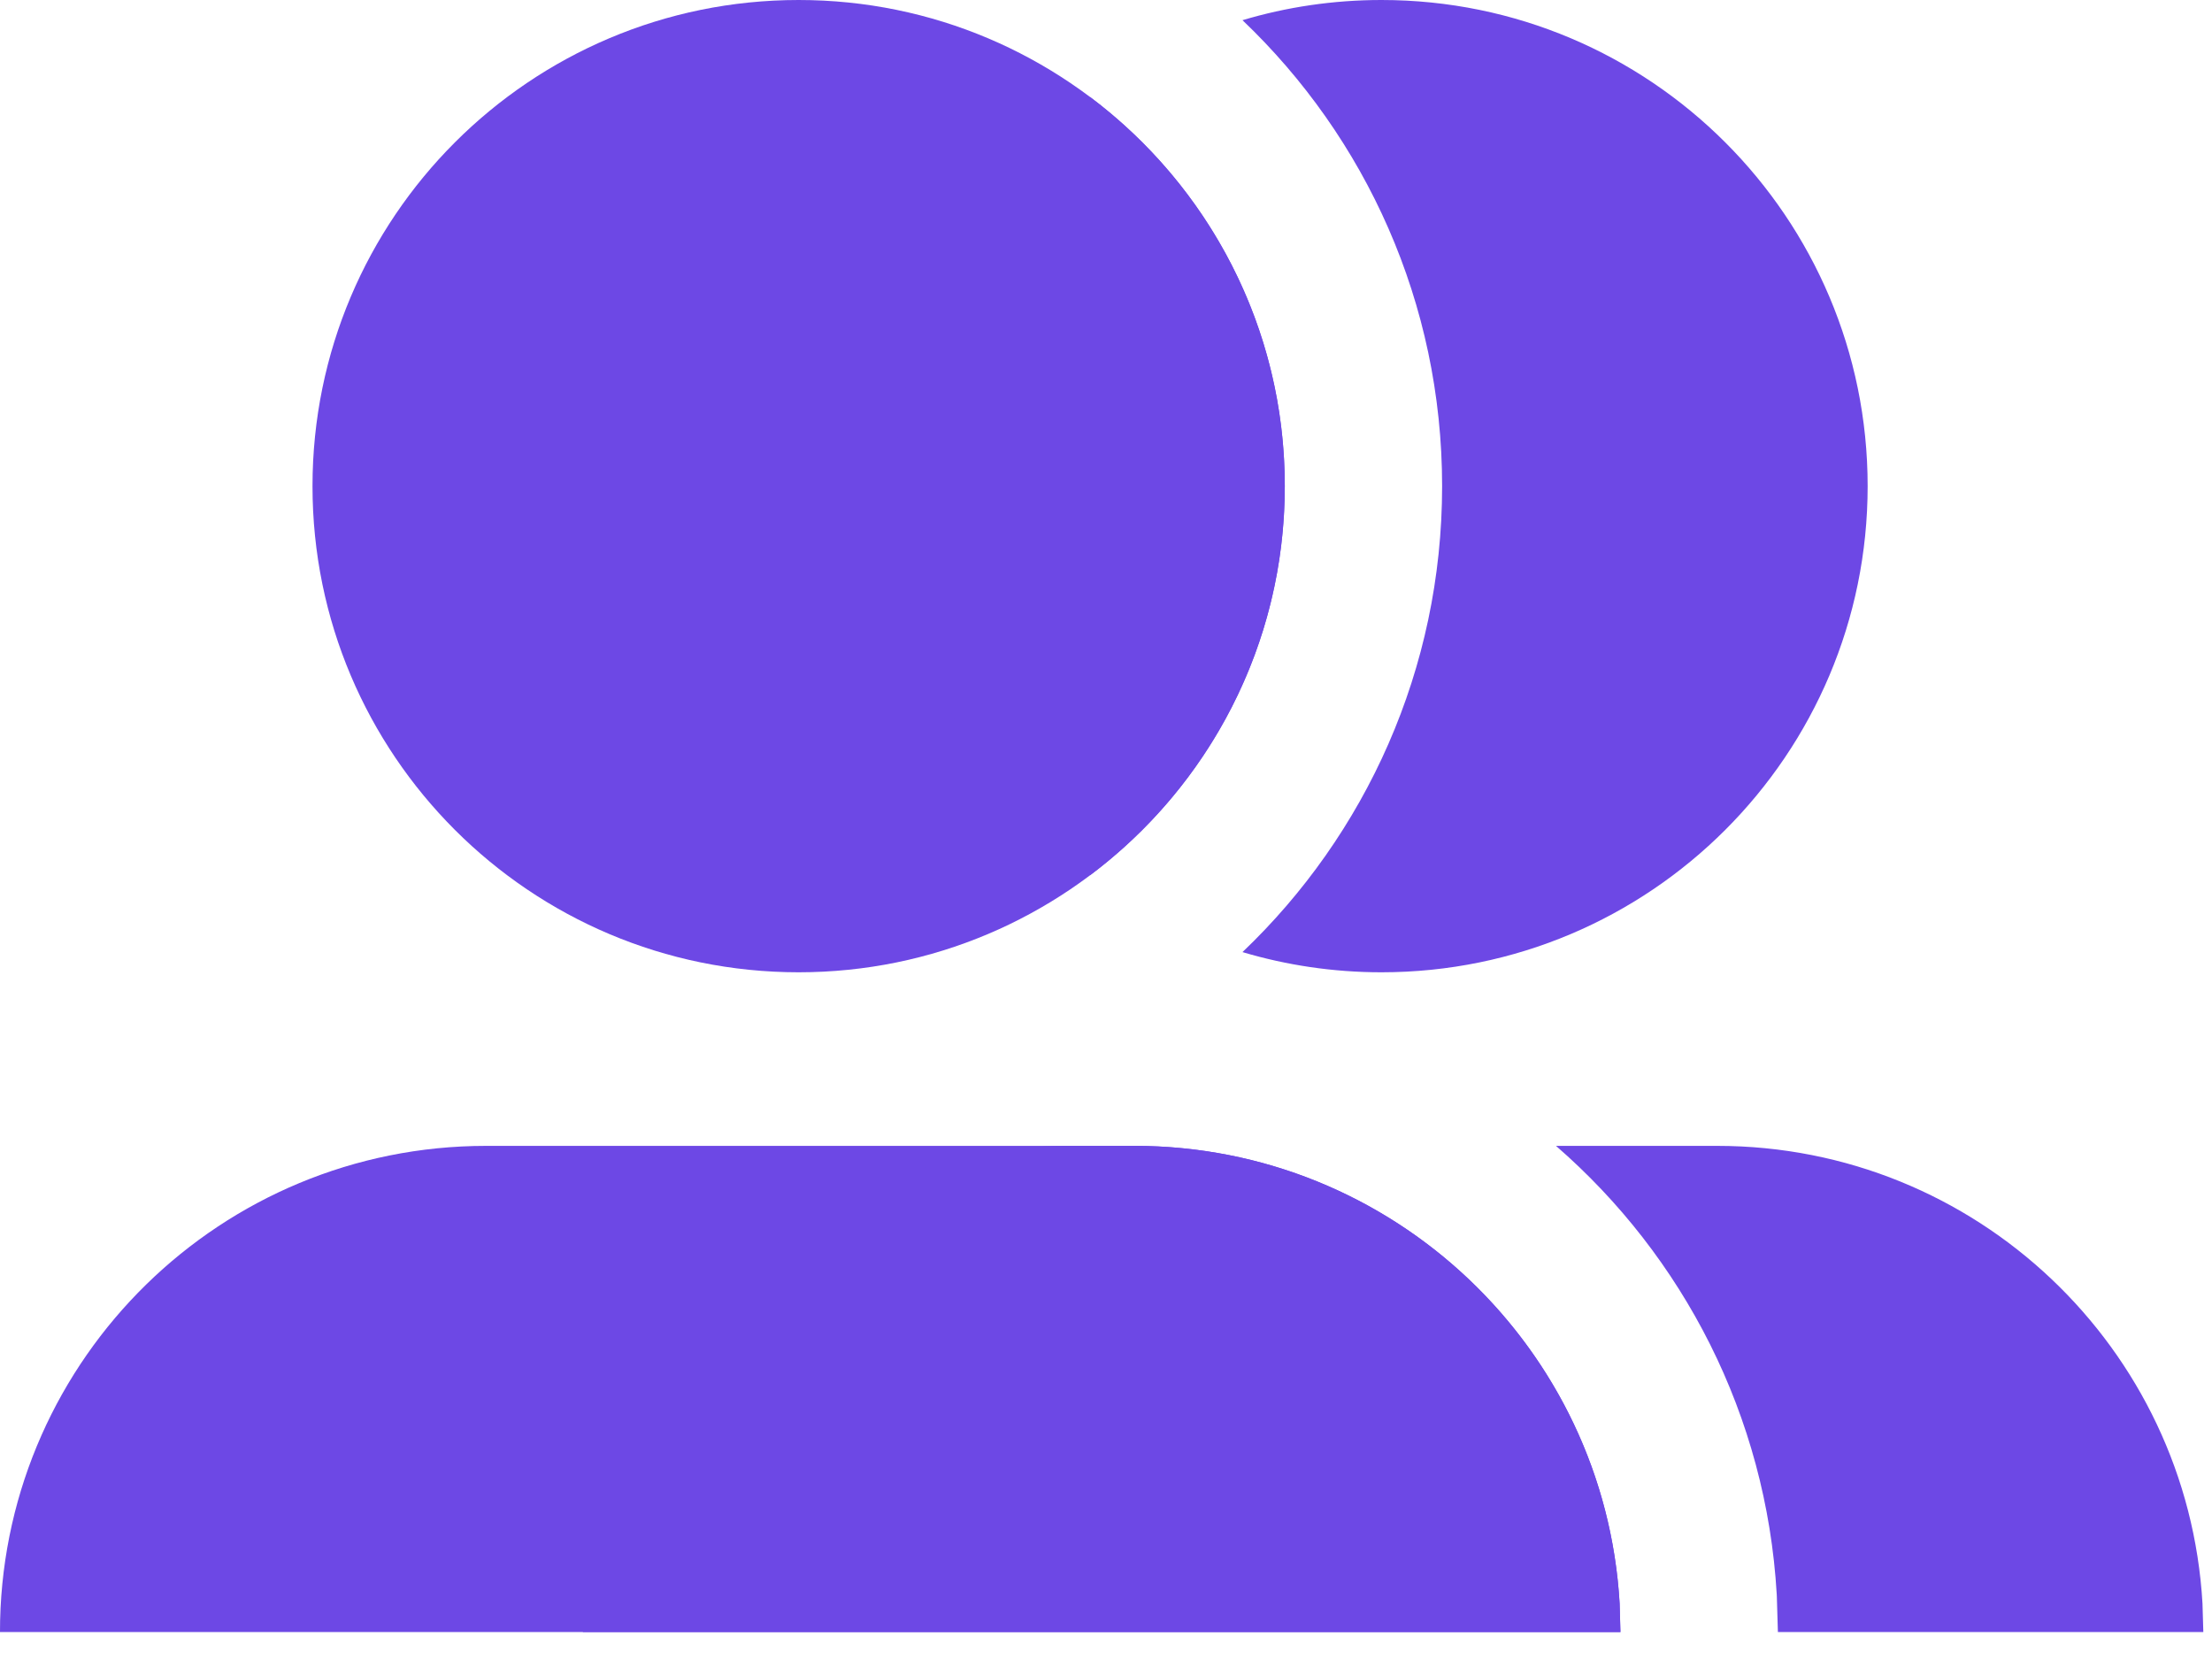
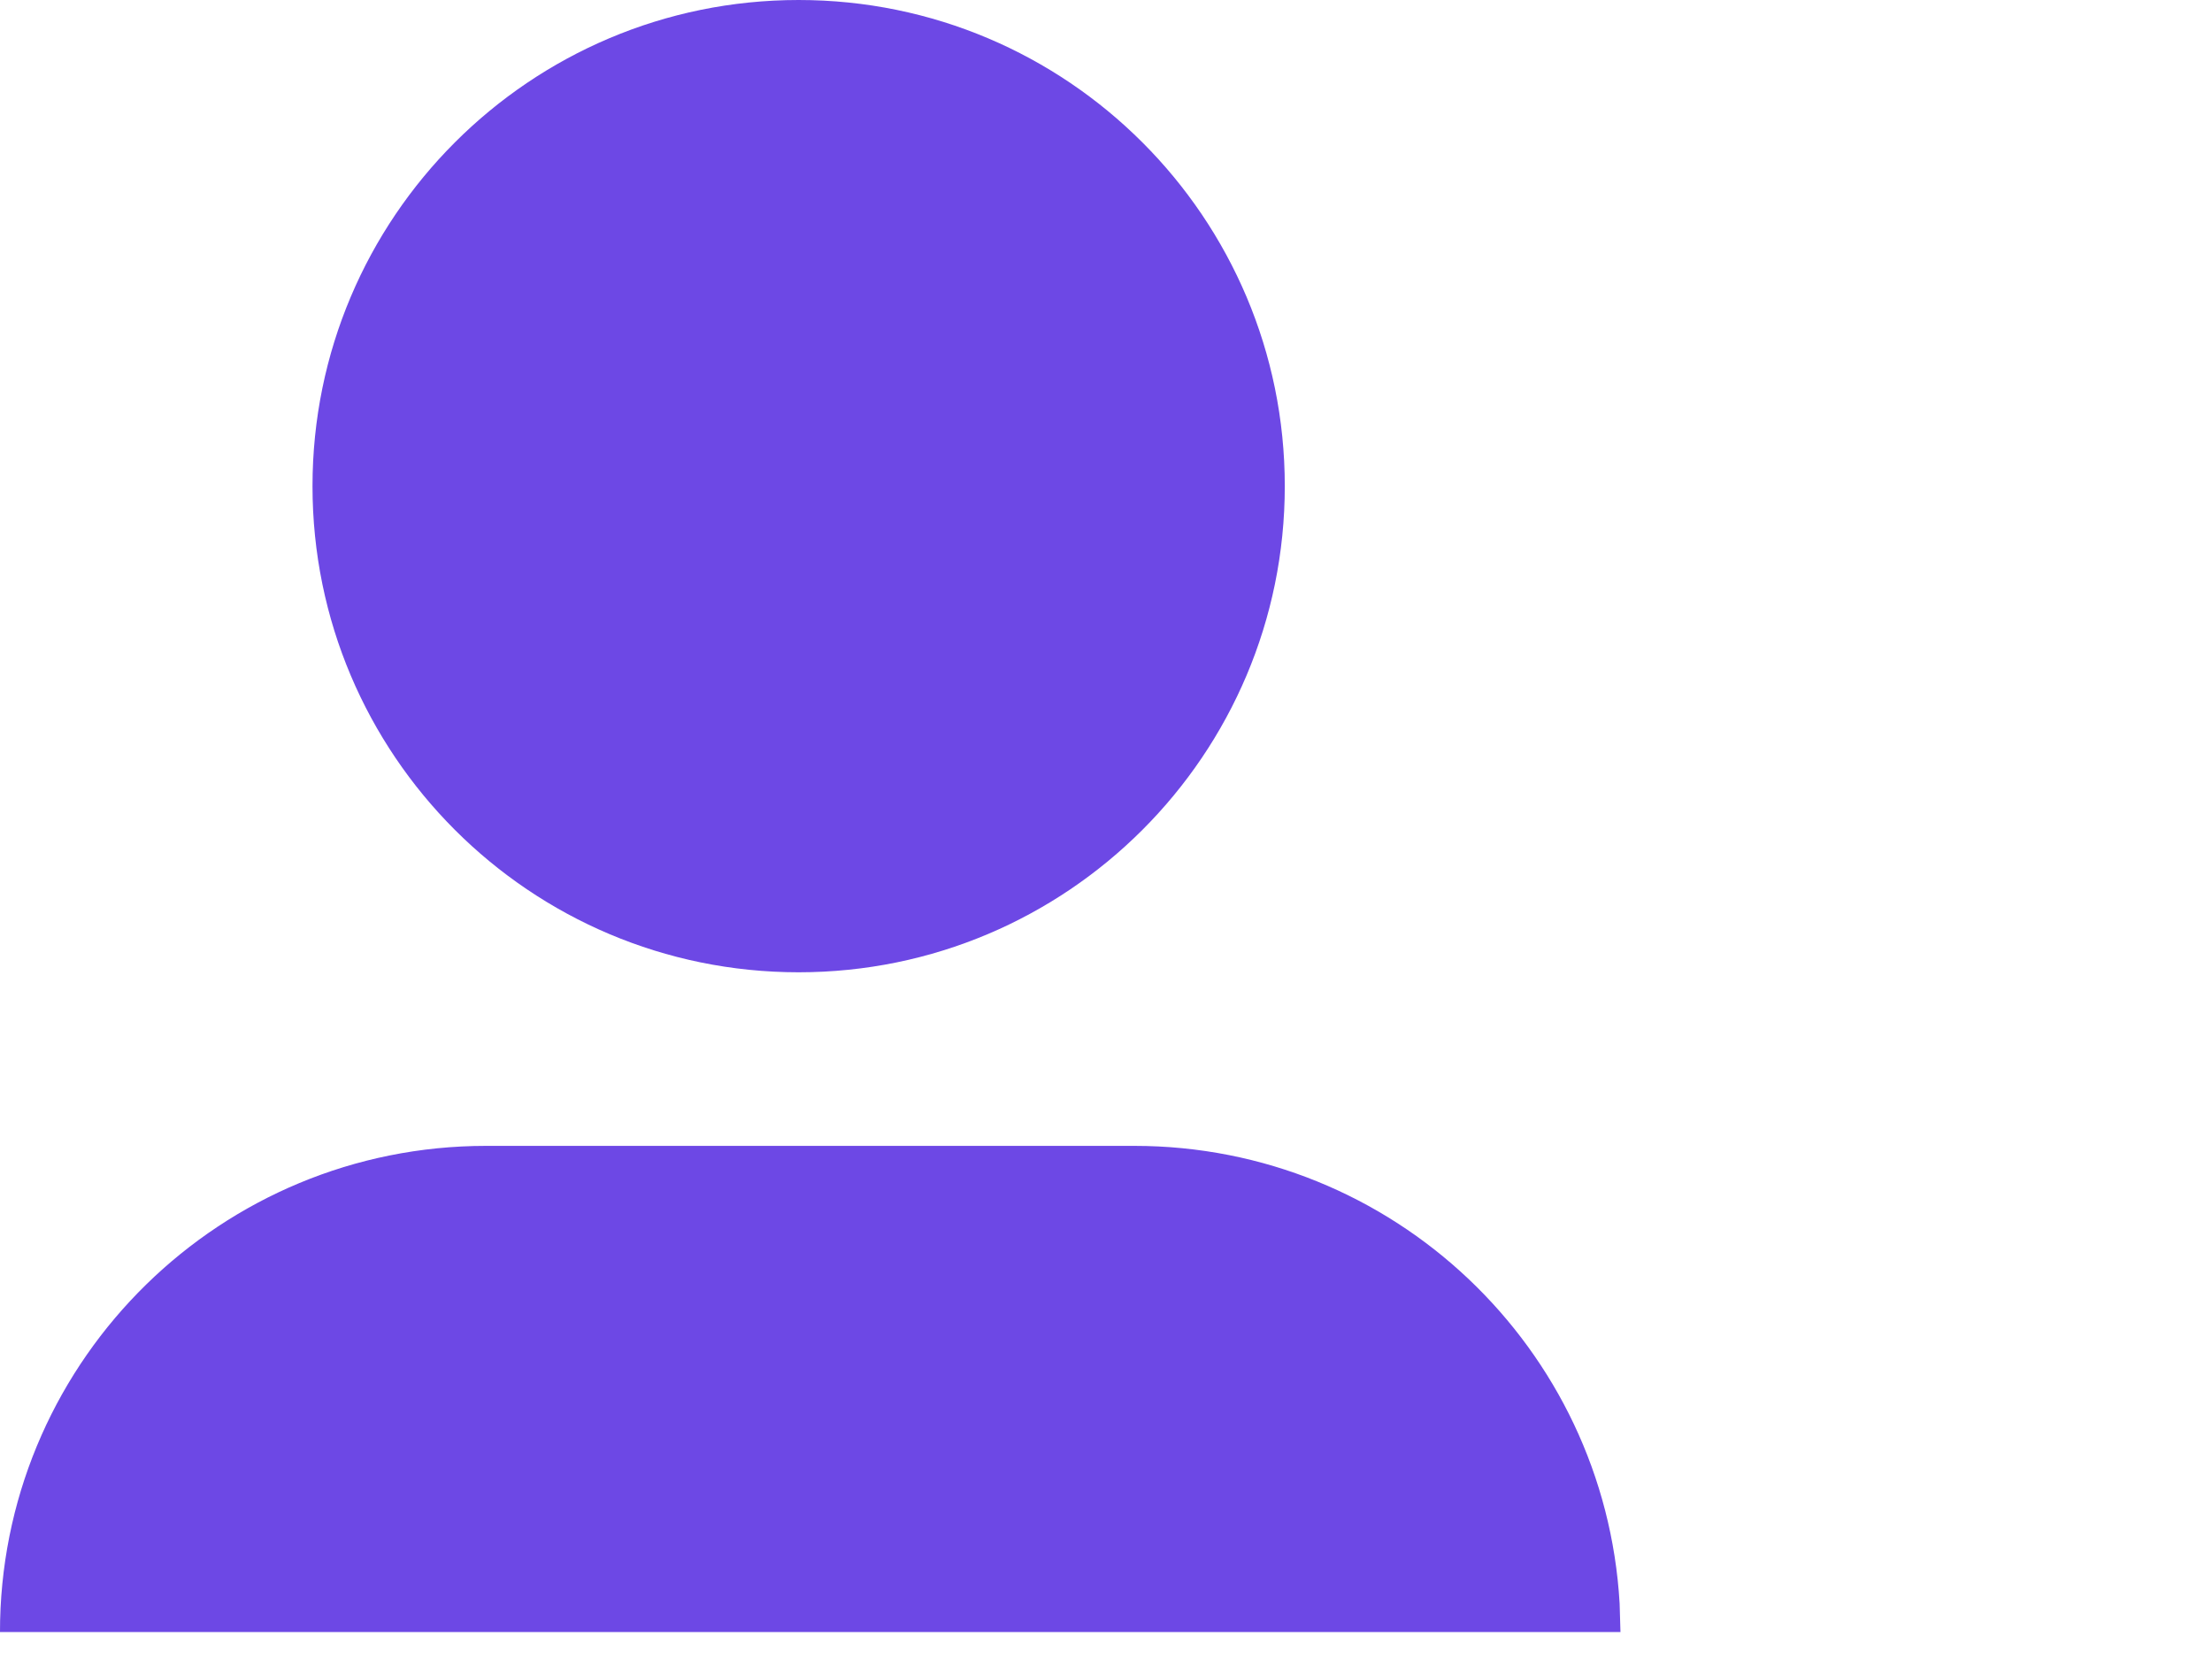
<svg xmlns="http://www.w3.org/2000/svg" width="40" height="30" viewBox="0 0 40 30" fill="none">
  <path d="M20.512 20.721C25.194 20.721 29.021 24.381 29.288 28.996L29.303 29.512H0L0.002 29.305C0.113 24.546 4.005 20.721 8.791 20.721H20.512ZM14.442 0C19.297 0 23.233 3.936 23.233 8.791C23.233 13.646 19.297 17.582 14.442 17.582C9.587 17.582 5.651 13.646 5.651 8.791C5.651 3.936 9.587 0 14.442 0Z" fill="#6D48E5" />
-   <path fill-rule="evenodd" clip-rule="evenodd" d="M32.15 29.512L32.131 28.872L32.129 28.831C31.941 25.596 30.434 22.716 28.137 20.721H31.052C35.734 20.721 39.561 24.381 39.828 28.996L39.843 29.512H32.15ZM20.579 20.721H19.331C14.545 20.721 10.653 24.546 10.543 29.305L10.54 29.512H29.302L29.288 28.995C29.241 28.185 29.084 27.403 28.832 26.666C27.656 23.228 24.409 20.75 20.579 20.721ZM22.468 17.217C23.264 17.454 24.108 17.582 24.982 17.582C29.837 17.582 33.773 13.646 33.773 8.791C33.773 3.936 29.837 0 24.982 0C24.109 0 23.265 0.127 22.468 0.365C24.692 2.484 26.078 5.476 26.078 8.791C26.078 12.106 24.692 15.097 22.468 17.217ZM19.712 15.827C17.574 14.224 16.192 11.669 16.192 8.791C16.192 5.913 17.575 3.358 19.712 1.754C21.85 3.358 23.233 5.913 23.233 8.791C23.233 11.669 21.85 14.224 19.712 15.827Z" fill="#6D48E5" />
</svg>